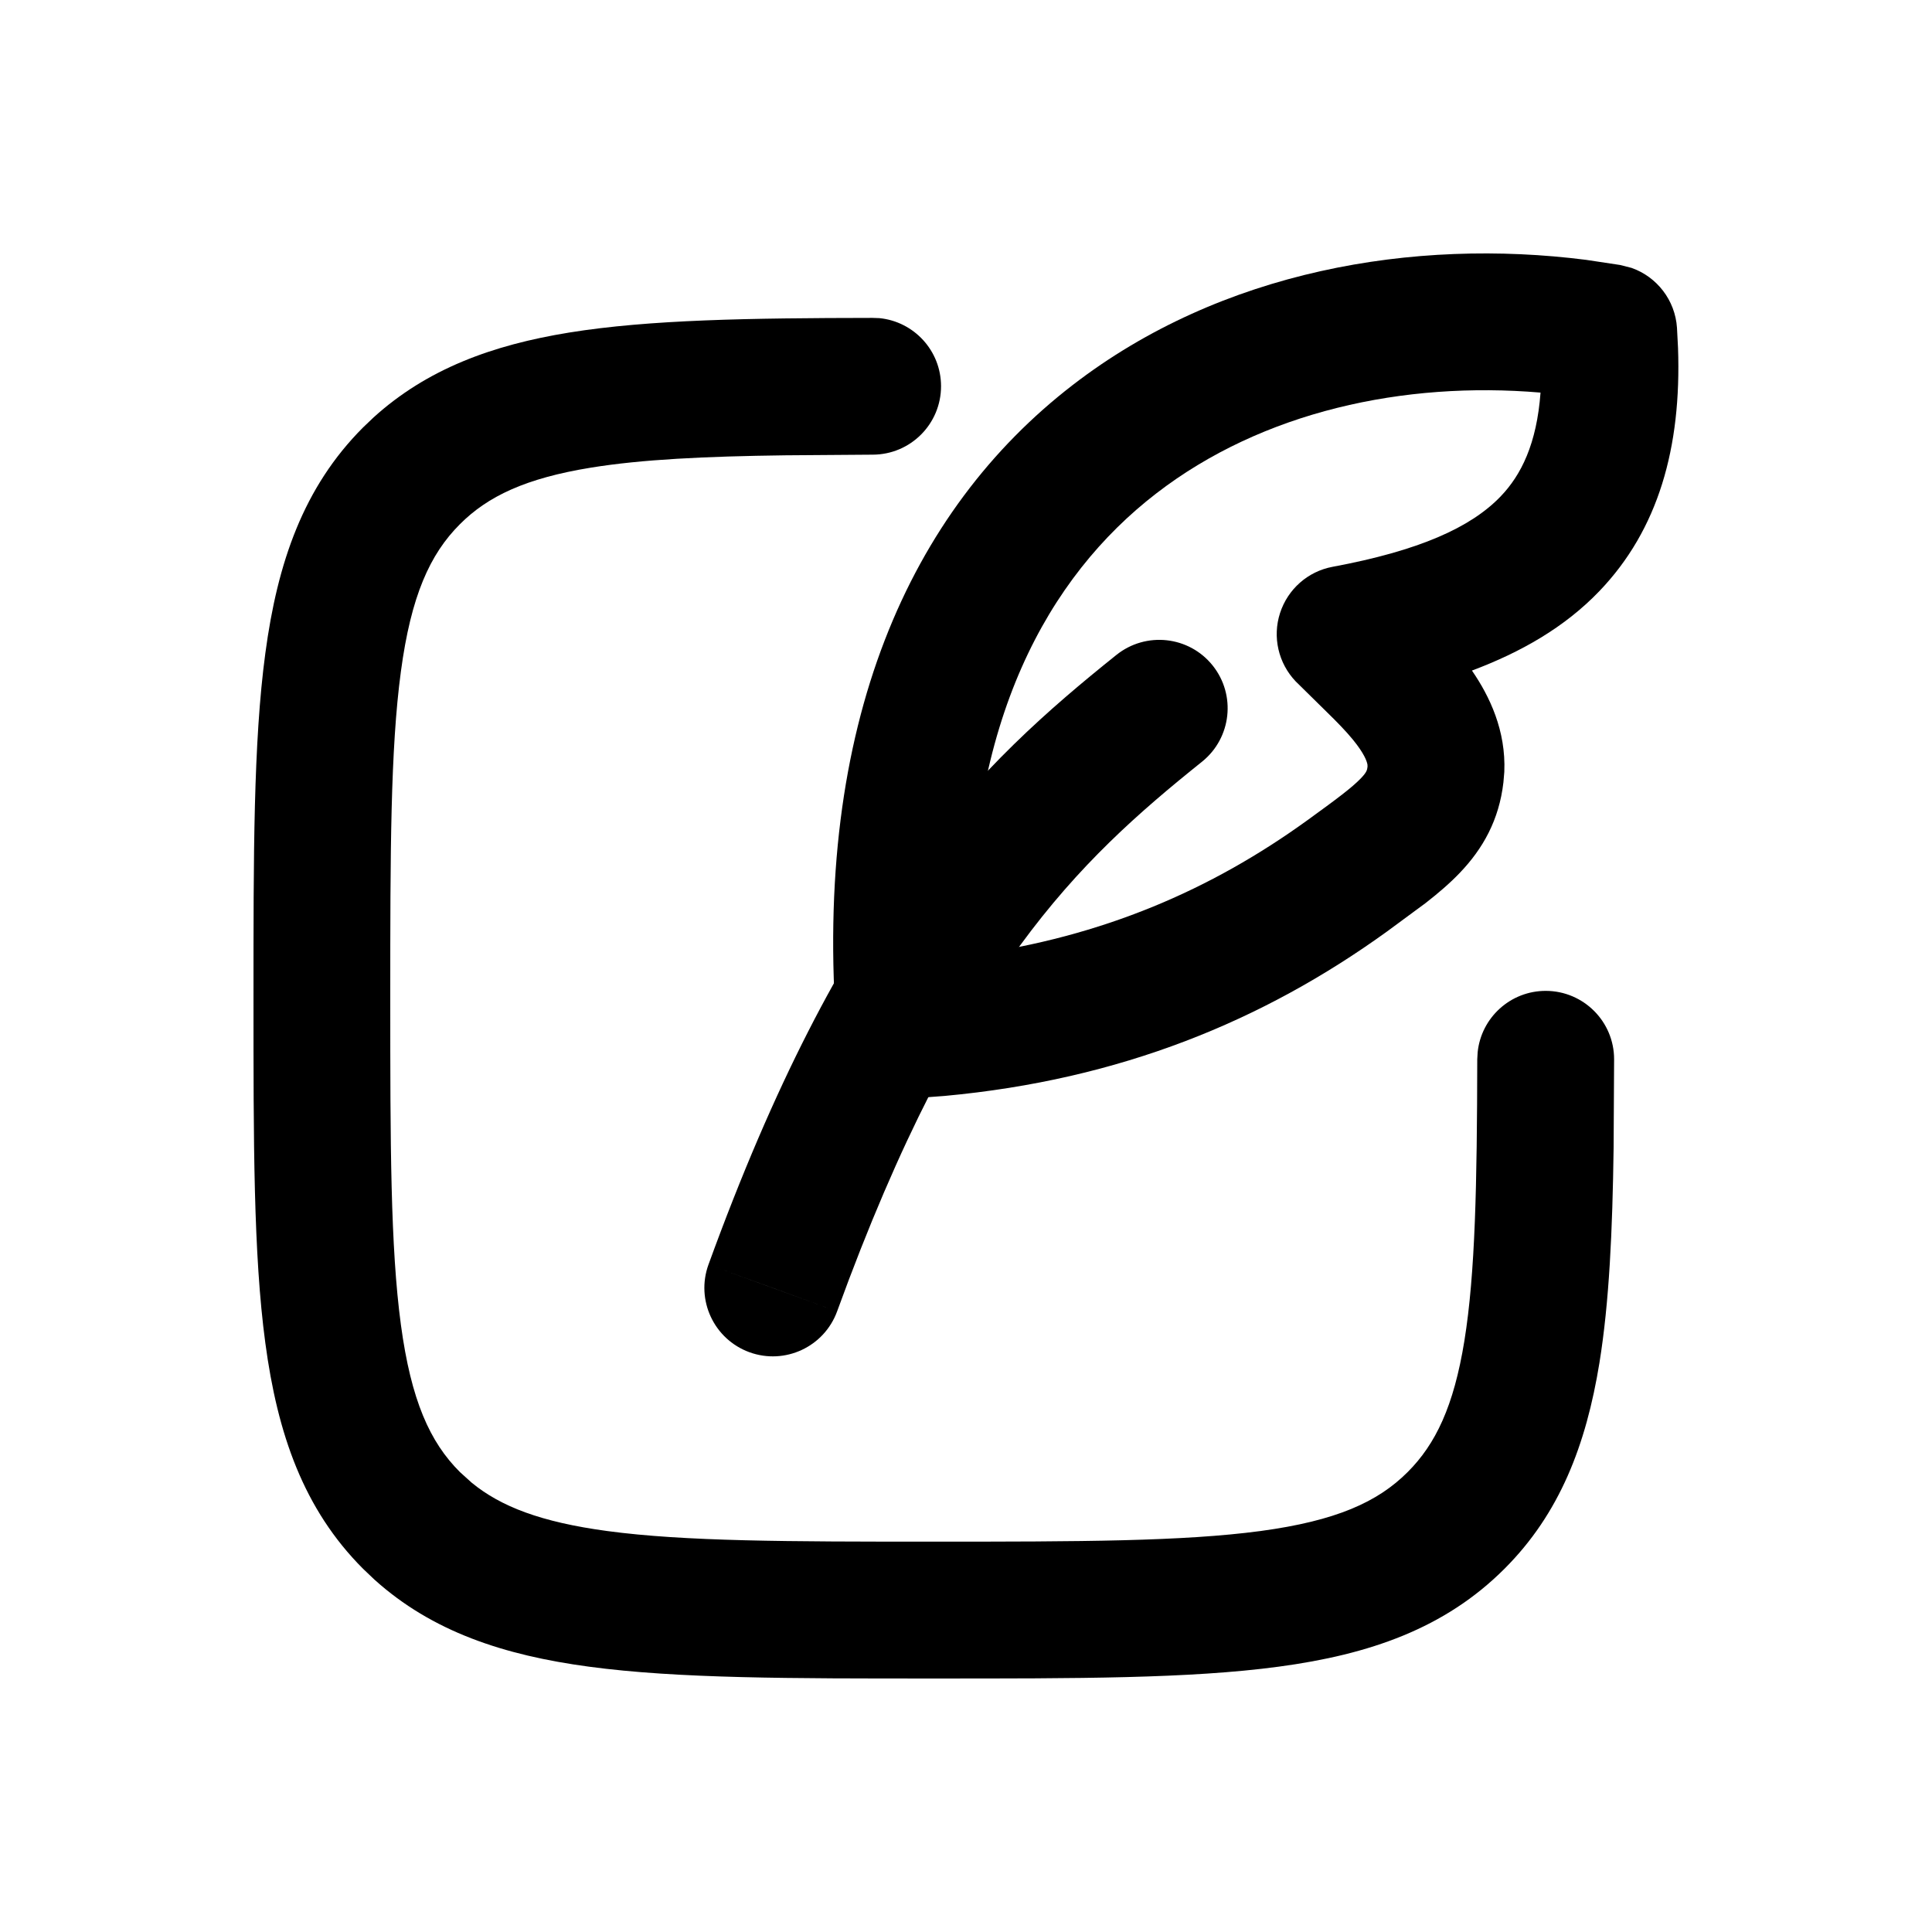
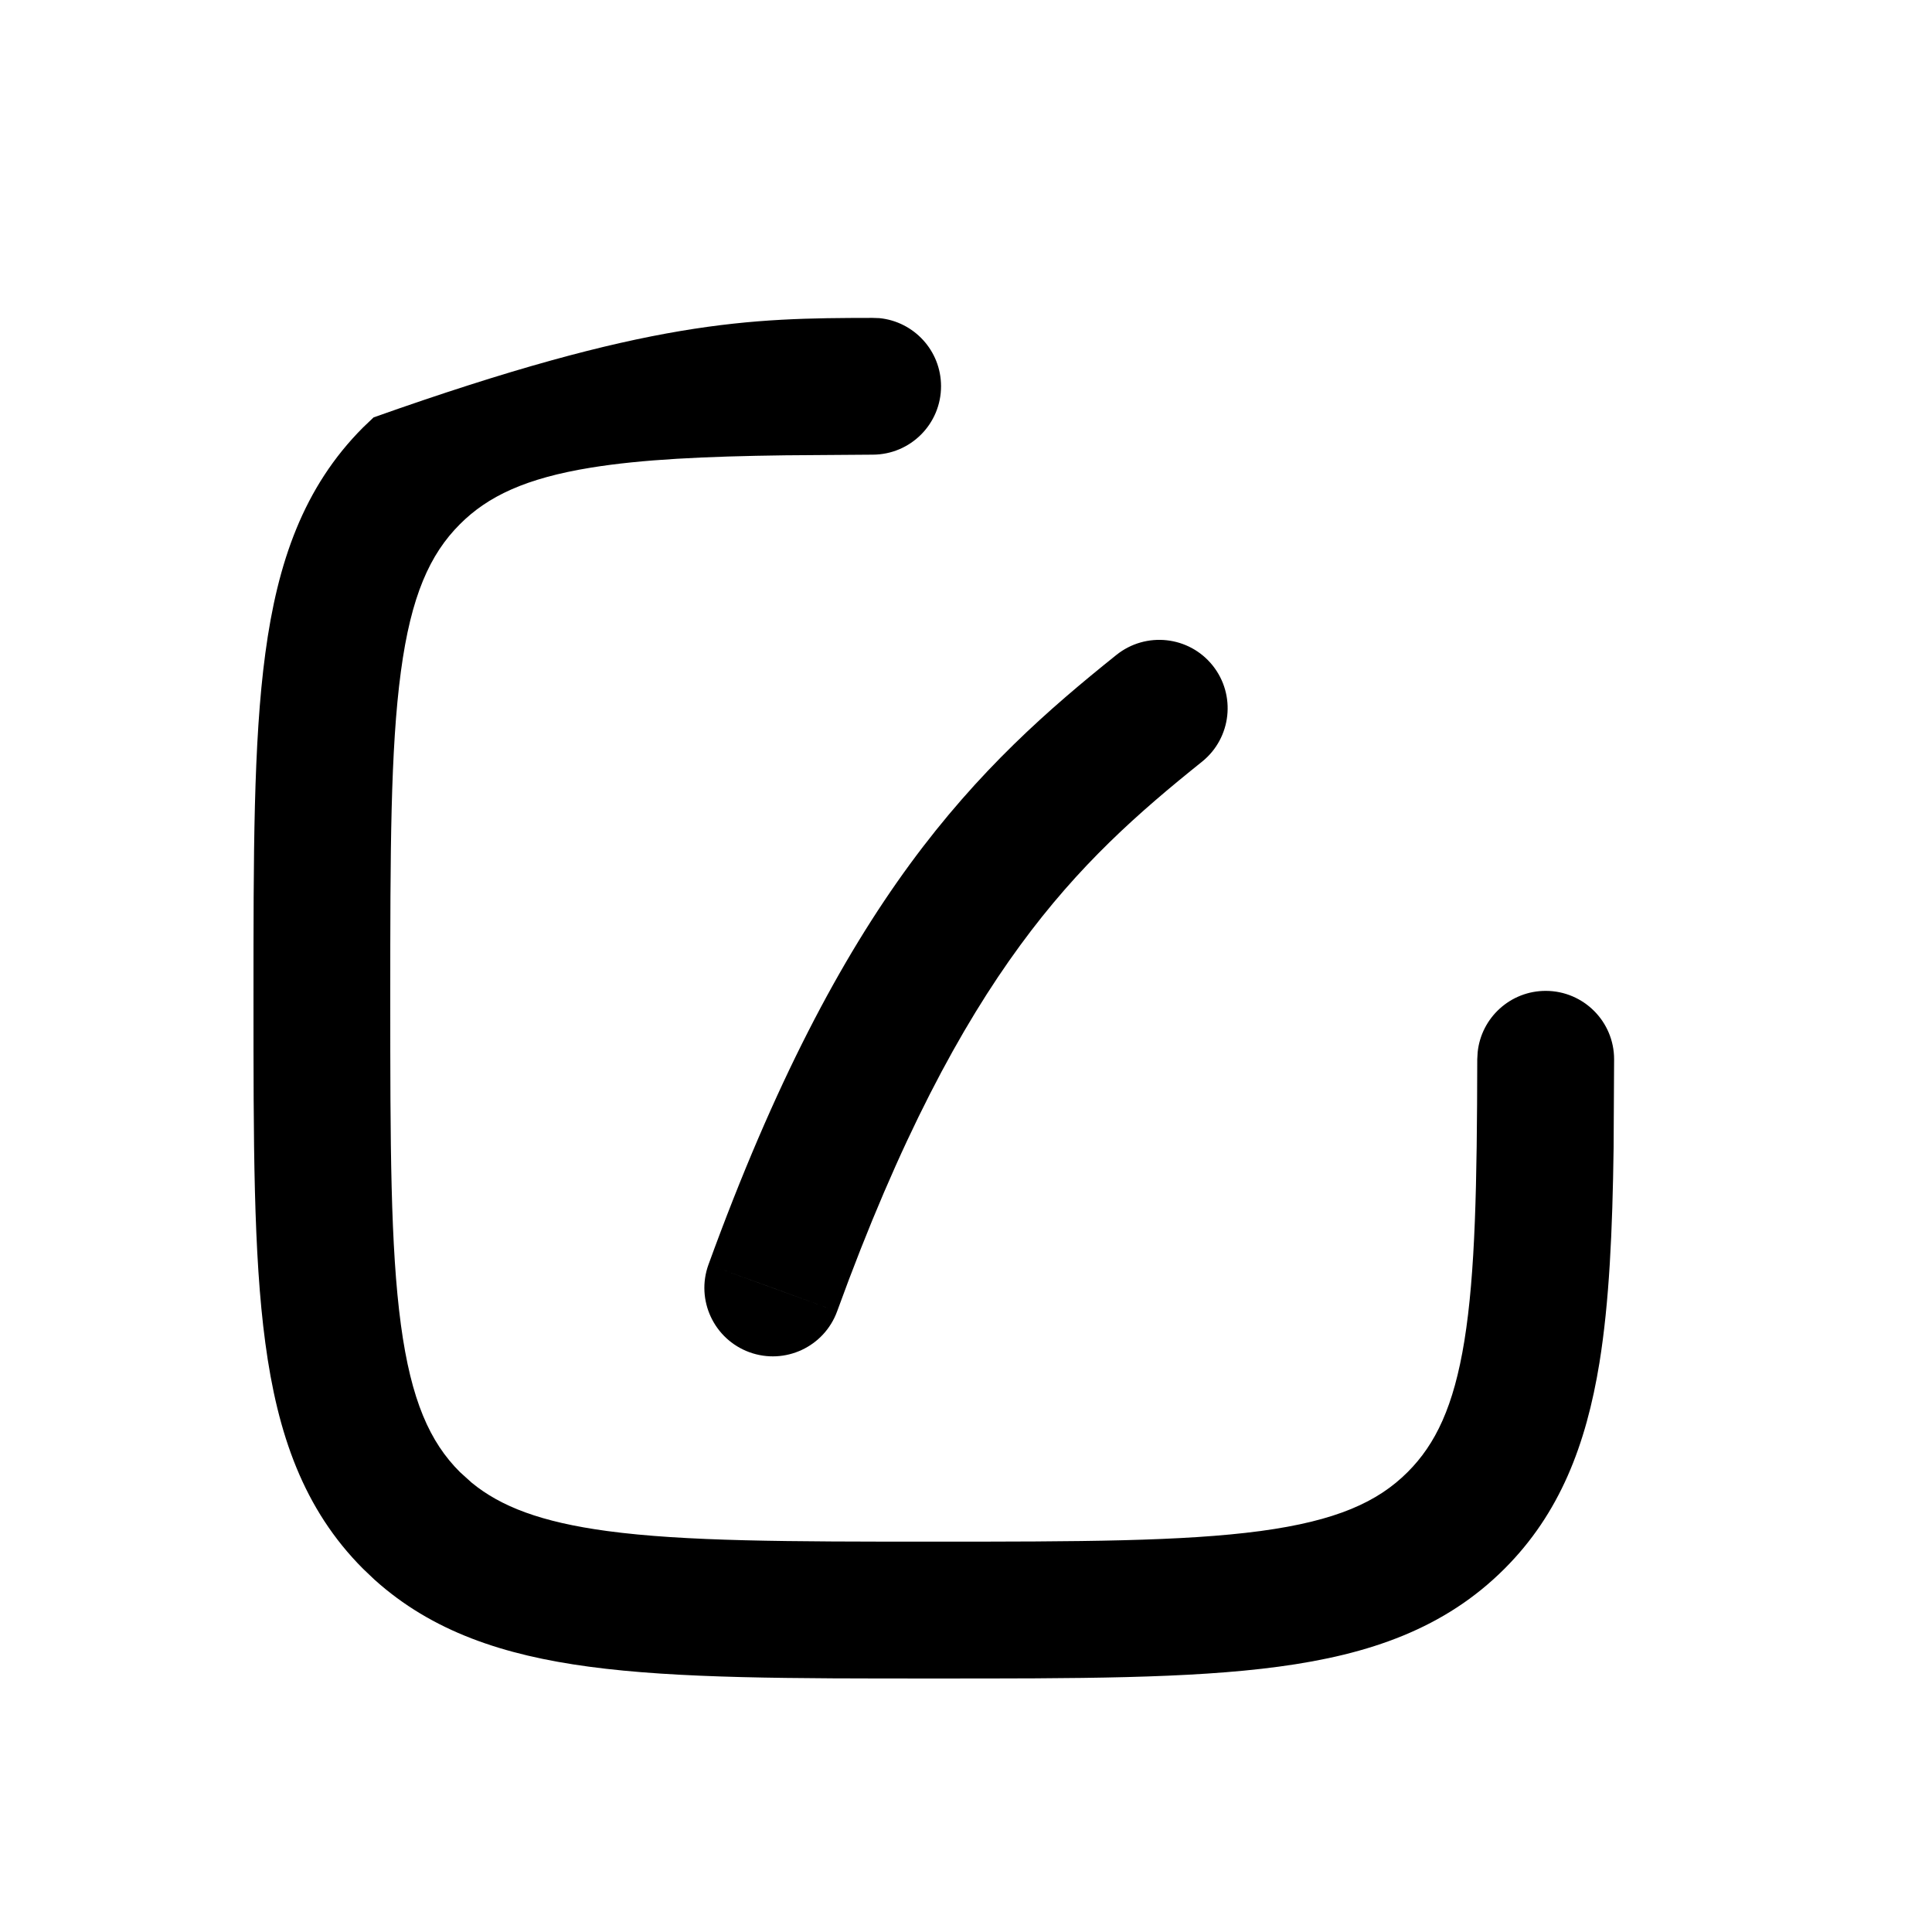
<svg xmlns="http://www.w3.org/2000/svg" width="24" height="24" viewBox="0 0 24 24" fill="none">
-   <path d="M19.203 12.309C19.672 12.31 20.052 12.691 20.051 13.16L20.045 14.253C20.031 15.294 19.99 16.181 19.869 16.928C19.703 17.95 19.375 18.803 18.689 19.488C17.948 20.229 17.013 20.553 15.884 20.704C14.78 20.853 13.368 20.851 11.601 20.851C9.833 20.851 8.421 20.853 7.316 20.704C6.258 20.562 5.369 20.269 4.652 19.623L4.51 19.488C3.77 18.747 3.447 17.812 3.296 16.683C3.147 15.578 3.149 14.167 3.149 12.4C3.149 10.632 3.147 9.22 3.296 8.116C3.447 6.986 3.77 6.051 4.51 5.31L4.641 5.185C5.304 4.584 6.114 4.286 7.071 4.131C8.067 3.97 9.311 3.951 10.838 3.949L10.925 3.952C11.354 3.995 11.689 4.356 11.69 4.796C11.691 5.266 11.311 5.647 10.841 5.648L9.756 5.656C8.751 5.669 7.972 5.707 7.342 5.809C6.528 5.941 6.058 6.166 5.713 6.512C5.34 6.885 5.106 7.402 4.98 8.342C4.85 9.307 4.848 10.584 4.848 12.4C4.848 14.215 4.85 15.491 4.98 16.456C5.107 17.397 5.34 17.914 5.713 18.286L5.86 18.419C6.221 18.715 6.72 18.908 7.543 19.019C8.508 19.149 9.785 19.151 11.601 19.151C13.416 19.151 14.693 19.148 15.658 19.019C16.598 18.892 17.115 18.659 17.487 18.286C17.833 17.94 18.059 17.471 18.191 16.657C18.327 15.817 18.348 14.713 18.351 13.158L18.356 13.071C18.4 12.642 18.763 12.308 19.203 12.309Z" fill="black" />
-   <path d="M13.324 4.784C15.174 3.356 17.564 2.956 19.703 3.228L20.127 3.292L20.268 3.328C20.583 3.439 20.809 3.729 20.832 4.071L20.845 4.322C20.889 5.563 20.599 6.58 19.869 7.342C19.438 7.792 18.894 8.102 18.285 8.33C18.504 8.648 18.709 9.075 18.687 9.589L18.676 9.719C18.622 10.186 18.422 10.542 18.135 10.842C18.012 10.971 17.867 11.095 17.712 11.216L17.232 11.57C15.69 12.684 13.913 13.413 11.735 13.614L11.294 13.647C10.861 13.673 10.483 13.369 10.408 12.951L10.397 12.866C10.09 8.99 11.31 6.338 13.324 4.784ZM19.137 4.877C17.442 4.733 15.684 5.11 14.363 6.13C13.025 7.162 12.013 8.951 12.053 11.865C13.702 11.638 15.048 11.051 16.237 10.192C16.607 9.924 16.791 9.787 16.906 9.668C16.979 9.591 16.983 9.566 16.988 9.523L16.987 9.498C16.98 9.457 16.948 9.362 16.807 9.189C16.72 9.083 16.613 8.973 16.487 8.85L16.095 8.464C15.88 8.238 15.805 7.913 15.901 7.616C15.997 7.319 16.247 7.098 16.554 7.041C17.63 6.841 18.272 6.552 18.642 6.166C18.897 5.9 19.09 5.513 19.137 4.877Z" fill="black" />
+   <path d="M19.203 12.309C19.672 12.31 20.052 12.691 20.051 13.16L20.045 14.253C20.031 15.294 19.99 16.181 19.869 16.928C19.703 17.95 19.375 18.803 18.689 19.488C17.948 20.229 17.013 20.553 15.884 20.704C14.78 20.853 13.368 20.851 11.601 20.851C9.833 20.851 8.421 20.853 7.316 20.704C6.258 20.562 5.369 20.269 4.652 19.623L4.51 19.488C3.77 18.747 3.447 17.812 3.296 16.683C3.147 15.578 3.149 14.167 3.149 12.4C3.149 10.632 3.147 9.22 3.296 8.116C3.447 6.986 3.77 6.051 4.51 5.31L4.641 5.185C8.067 3.97 9.311 3.951 10.838 3.949L10.925 3.952C11.354 3.995 11.689 4.356 11.69 4.796C11.691 5.266 11.311 5.647 10.841 5.648L9.756 5.656C8.751 5.669 7.972 5.707 7.342 5.809C6.528 5.941 6.058 6.166 5.713 6.512C5.34 6.885 5.106 7.402 4.98 8.342C4.85 9.307 4.848 10.584 4.848 12.4C4.848 14.215 4.85 15.491 4.98 16.456C5.107 17.397 5.34 17.914 5.713 18.286L5.86 18.419C6.221 18.715 6.72 18.908 7.543 19.019C8.508 19.149 9.785 19.151 11.601 19.151C13.416 19.151 14.693 19.148 15.658 19.019C16.598 18.892 17.115 18.659 17.487 18.286C17.833 17.94 18.059 17.471 18.191 16.657C18.327 15.817 18.348 14.713 18.351 13.158L18.356 13.071C18.4 12.642 18.763 12.308 19.203 12.309Z" fill="black" />
  <path d="M10.399 16.29C10.238 16.731 9.751 16.958 9.31 16.798C8.869 16.637 8.641 16.15 8.801 15.709L10.399 16.29ZM13.868 8.136C14.235 7.842 14.77 7.9 15.064 8.267C15.357 8.633 15.298 9.168 14.932 9.462C14.141 10.096 13.406 10.742 12.674 11.742C11.937 12.748 11.179 14.144 10.399 16.29L9.6 15.999L8.801 15.709C9.621 13.455 10.447 11.905 11.302 10.737C12.162 9.564 13.027 8.81 13.868 8.136Z" fill="black" />
</svg>